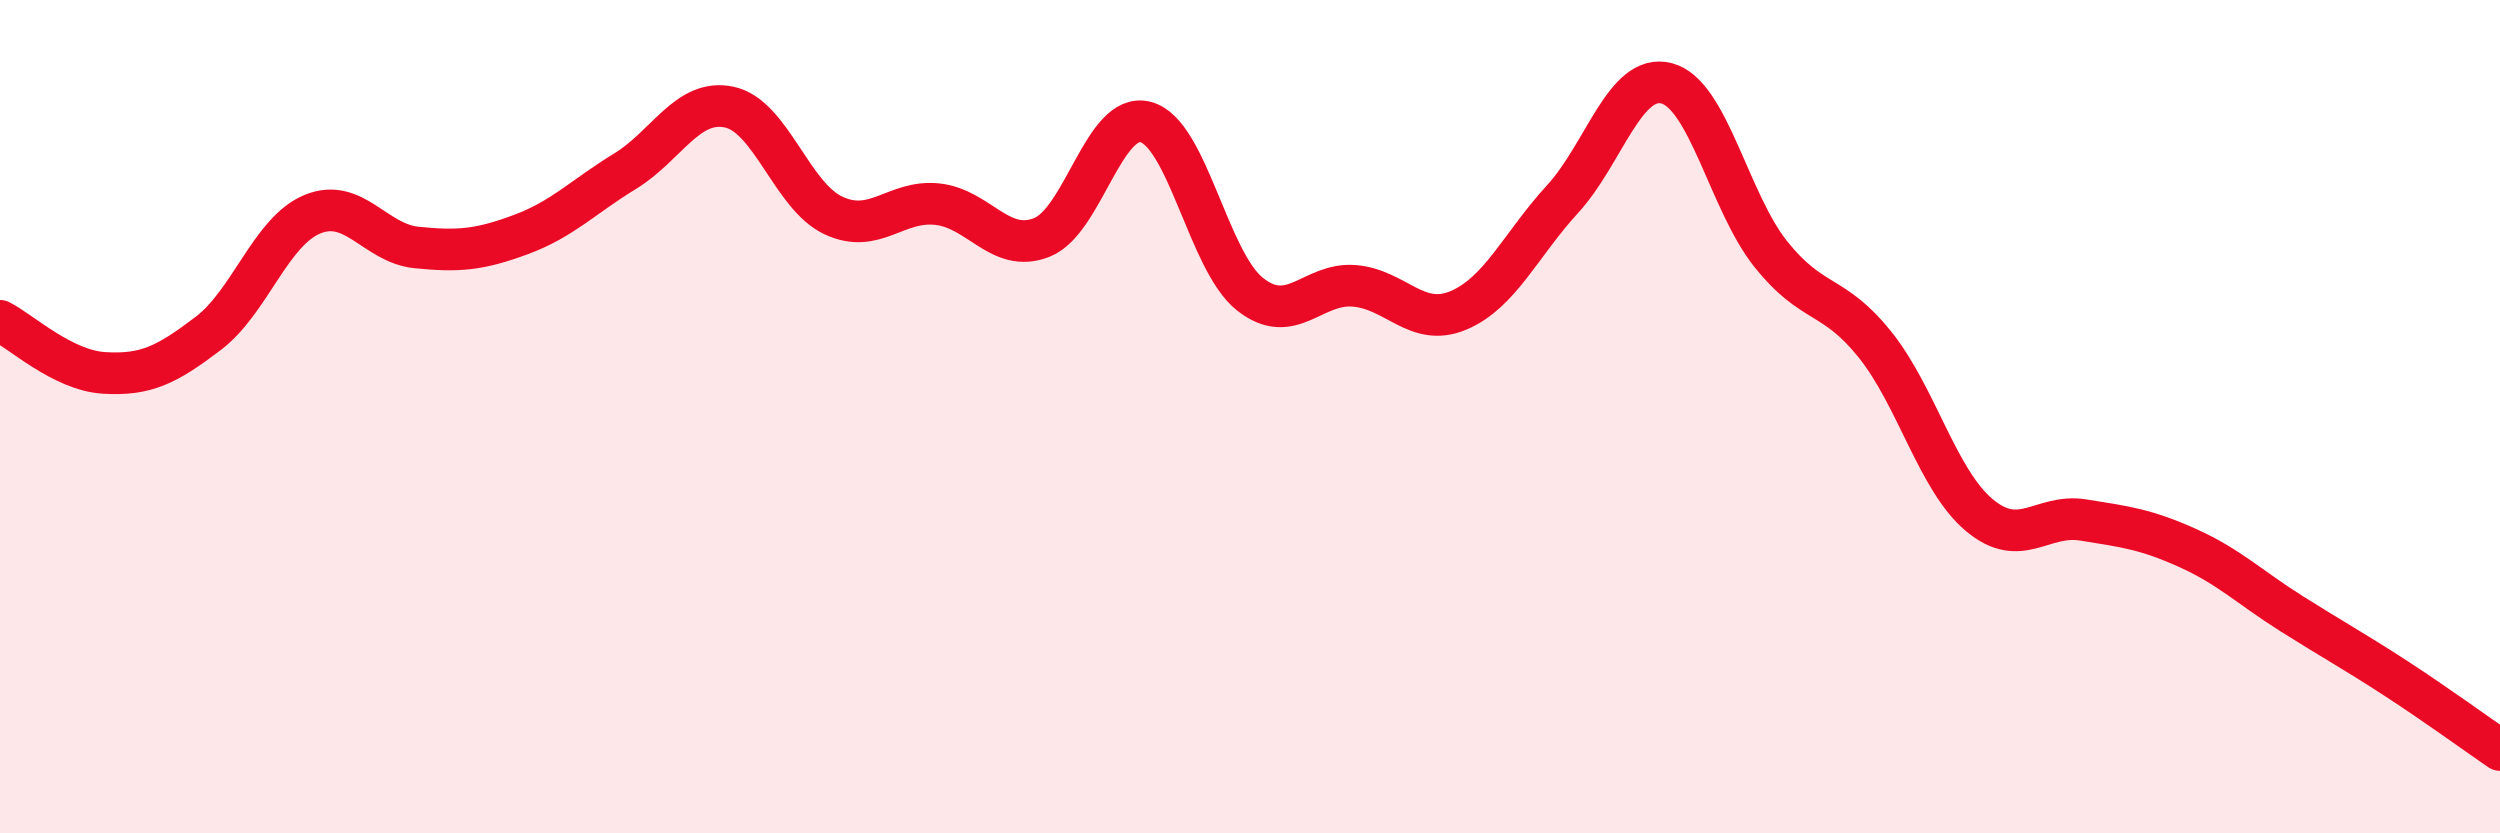
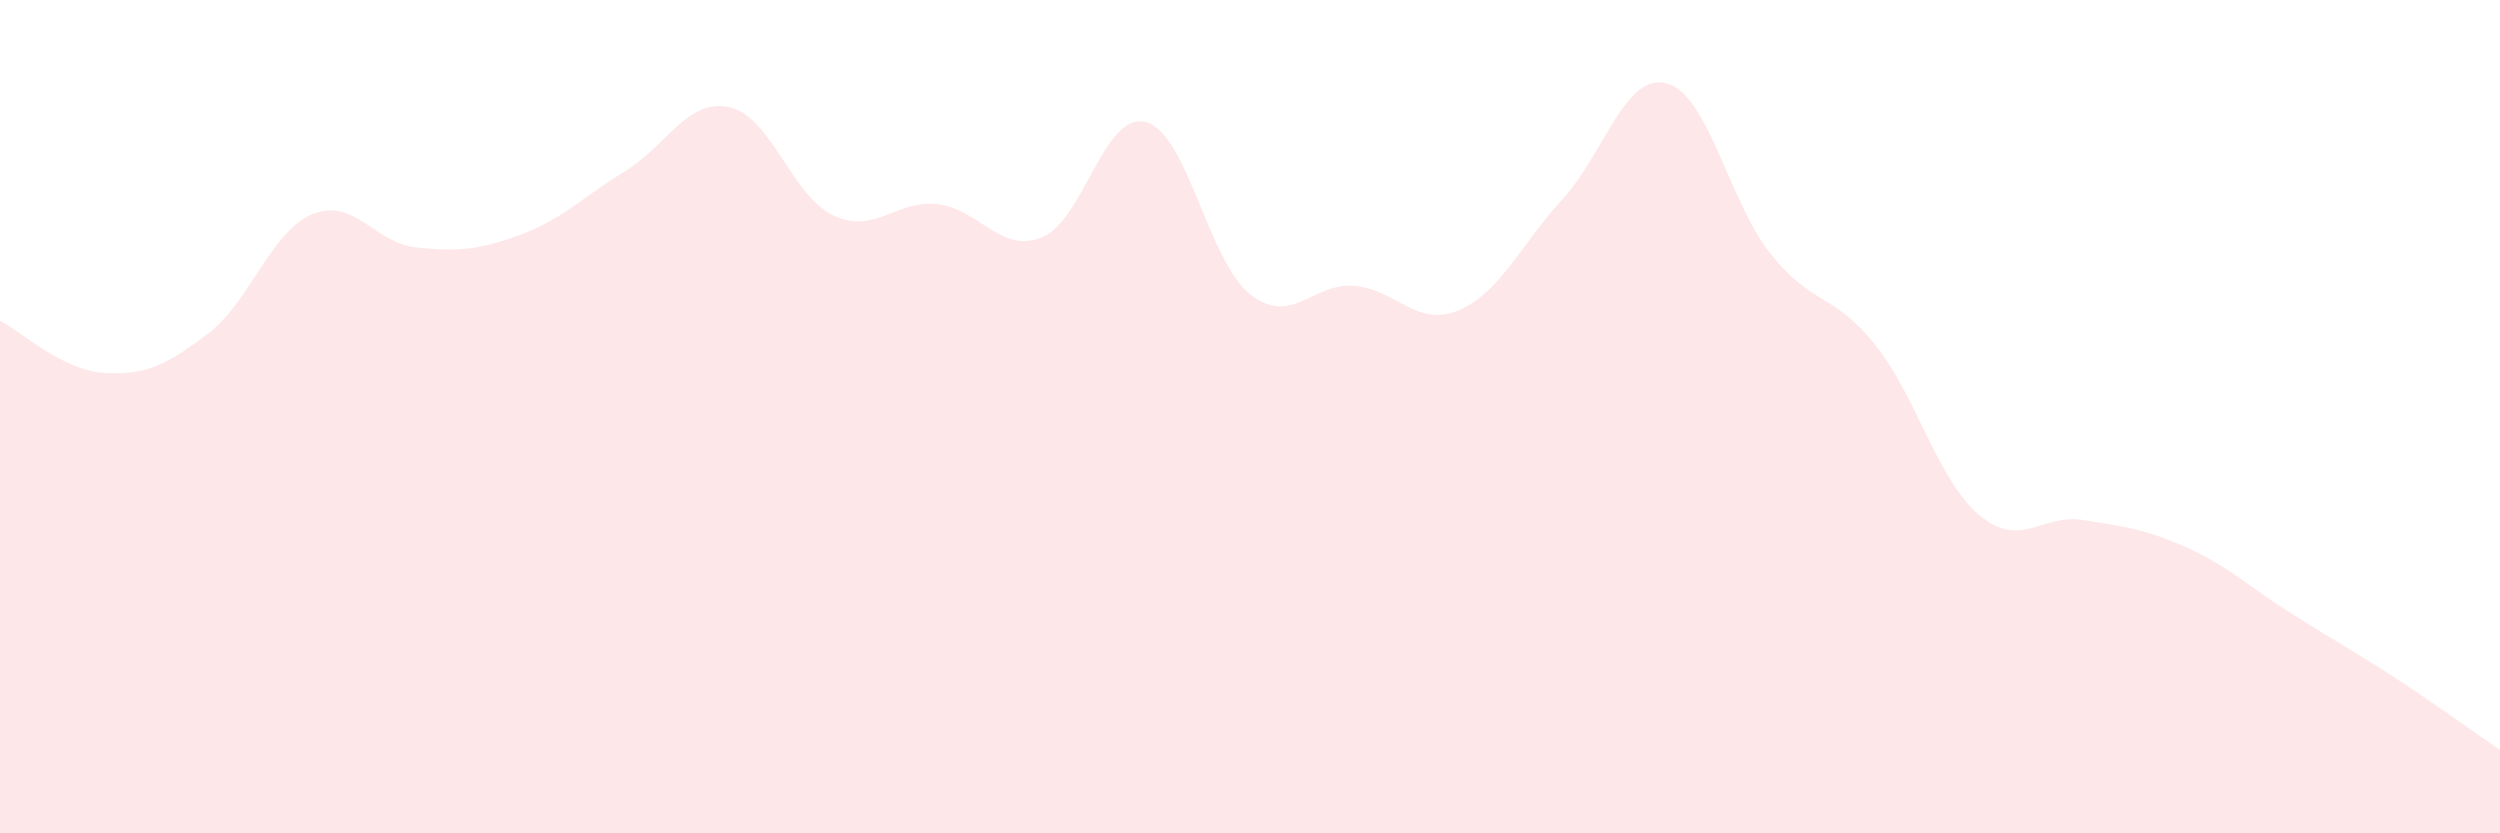
<svg xmlns="http://www.w3.org/2000/svg" width="60" height="20" viewBox="0 0 60 20">
  <path d="M 0,7.7 C 0.5,7.95 1.5,8.89 2.5,8.95 C 3.5,9.01 4,8.76 5,8 C 6,7.24 6.5,5.55 7.5,5.14 C 8.5,4.73 9,5.84 10,5.94 C 11,6.04 11.5,6 12.5,5.63 C 13.5,5.26 14,4.72 15,4.11 C 16,3.5 16.5,2.36 17.5,2.57 C 18.5,2.78 19,4.7 20,5.17 C 21,5.64 21.5,4.79 22.5,4.9 C 23.5,5.01 24,6.09 25,5.7 C 26,5.31 26.5,2.66 27.5,2.93 C 28.5,3.2 29,6.27 30,7.06 C 31,7.85 31.5,6.78 32.5,6.86 C 33.5,6.94 34,7.87 35,7.45 C 36,7.03 36.5,5.87 37.5,4.78 C 38.5,3.69 39,1.74 40,2 C 41,2.26 41.5,4.85 42.5,6.1 C 43.5,7.35 44,7.02 45,8.27 C 46,9.52 46.5,11.52 47.5,12.36 C 48.5,13.2 49,12.32 50,12.48 C 51,12.64 51.5,12.7 52.5,13.15 C 53.5,13.6 54,14.1 55,14.73 C 56,15.36 56.5,15.63 57.5,16.28 C 58.5,16.93 59.5,17.66 60,18L60 20L0 20Z" fill="#EB0A25" opacity="0.1" stroke-linecap="round" stroke-linejoin="round" />
-   <path d="M 0,7.7 C 0.5,7.95 1.5,8.89 2.5,8.95 C 3.5,9.01 4,8.76 5,8 C 6,7.24 6.5,5.55 7.5,5.14 C 8.5,4.73 9,5.84 10,5.94 C 11,6.04 11.5,6 12.5,5.63 C 13.5,5.26 14,4.72 15,4.11 C 16,3.5 16.5,2.36 17.5,2.57 C 18.5,2.78 19,4.7 20,5.17 C 21,5.64 21.5,4.79 22.5,4.9 C 23.5,5.01 24,6.09 25,5.7 C 26,5.31 26.5,2.66 27.5,2.93 C 28.5,3.2 29,6.27 30,7.06 C 31,7.85 31.5,6.78 32.5,6.86 C 33.5,6.94 34,7.87 35,7.45 C 36,7.03 36.5,5.87 37.5,4.78 C 38.5,3.69 39,1.74 40,2 C 41,2.26 41.5,4.85 42.5,6.1 C 43.5,7.35 44,7.02 45,8.27 C 46,9.52 46.5,11.52 47.5,12.36 C 48.5,13.2 49,12.32 50,12.48 C 51,12.64 51.5,12.7 52.5,13.15 C 53.5,13.6 54,14.1 55,14.73 C 56,15.36 56.5,15.63 57.5,16.28 C 58.5,16.93 59.5,17.66 60,18" stroke="#EB0A25" stroke-width="1" fill="none" stroke-linecap="round" stroke-linejoin="round" />
</svg>